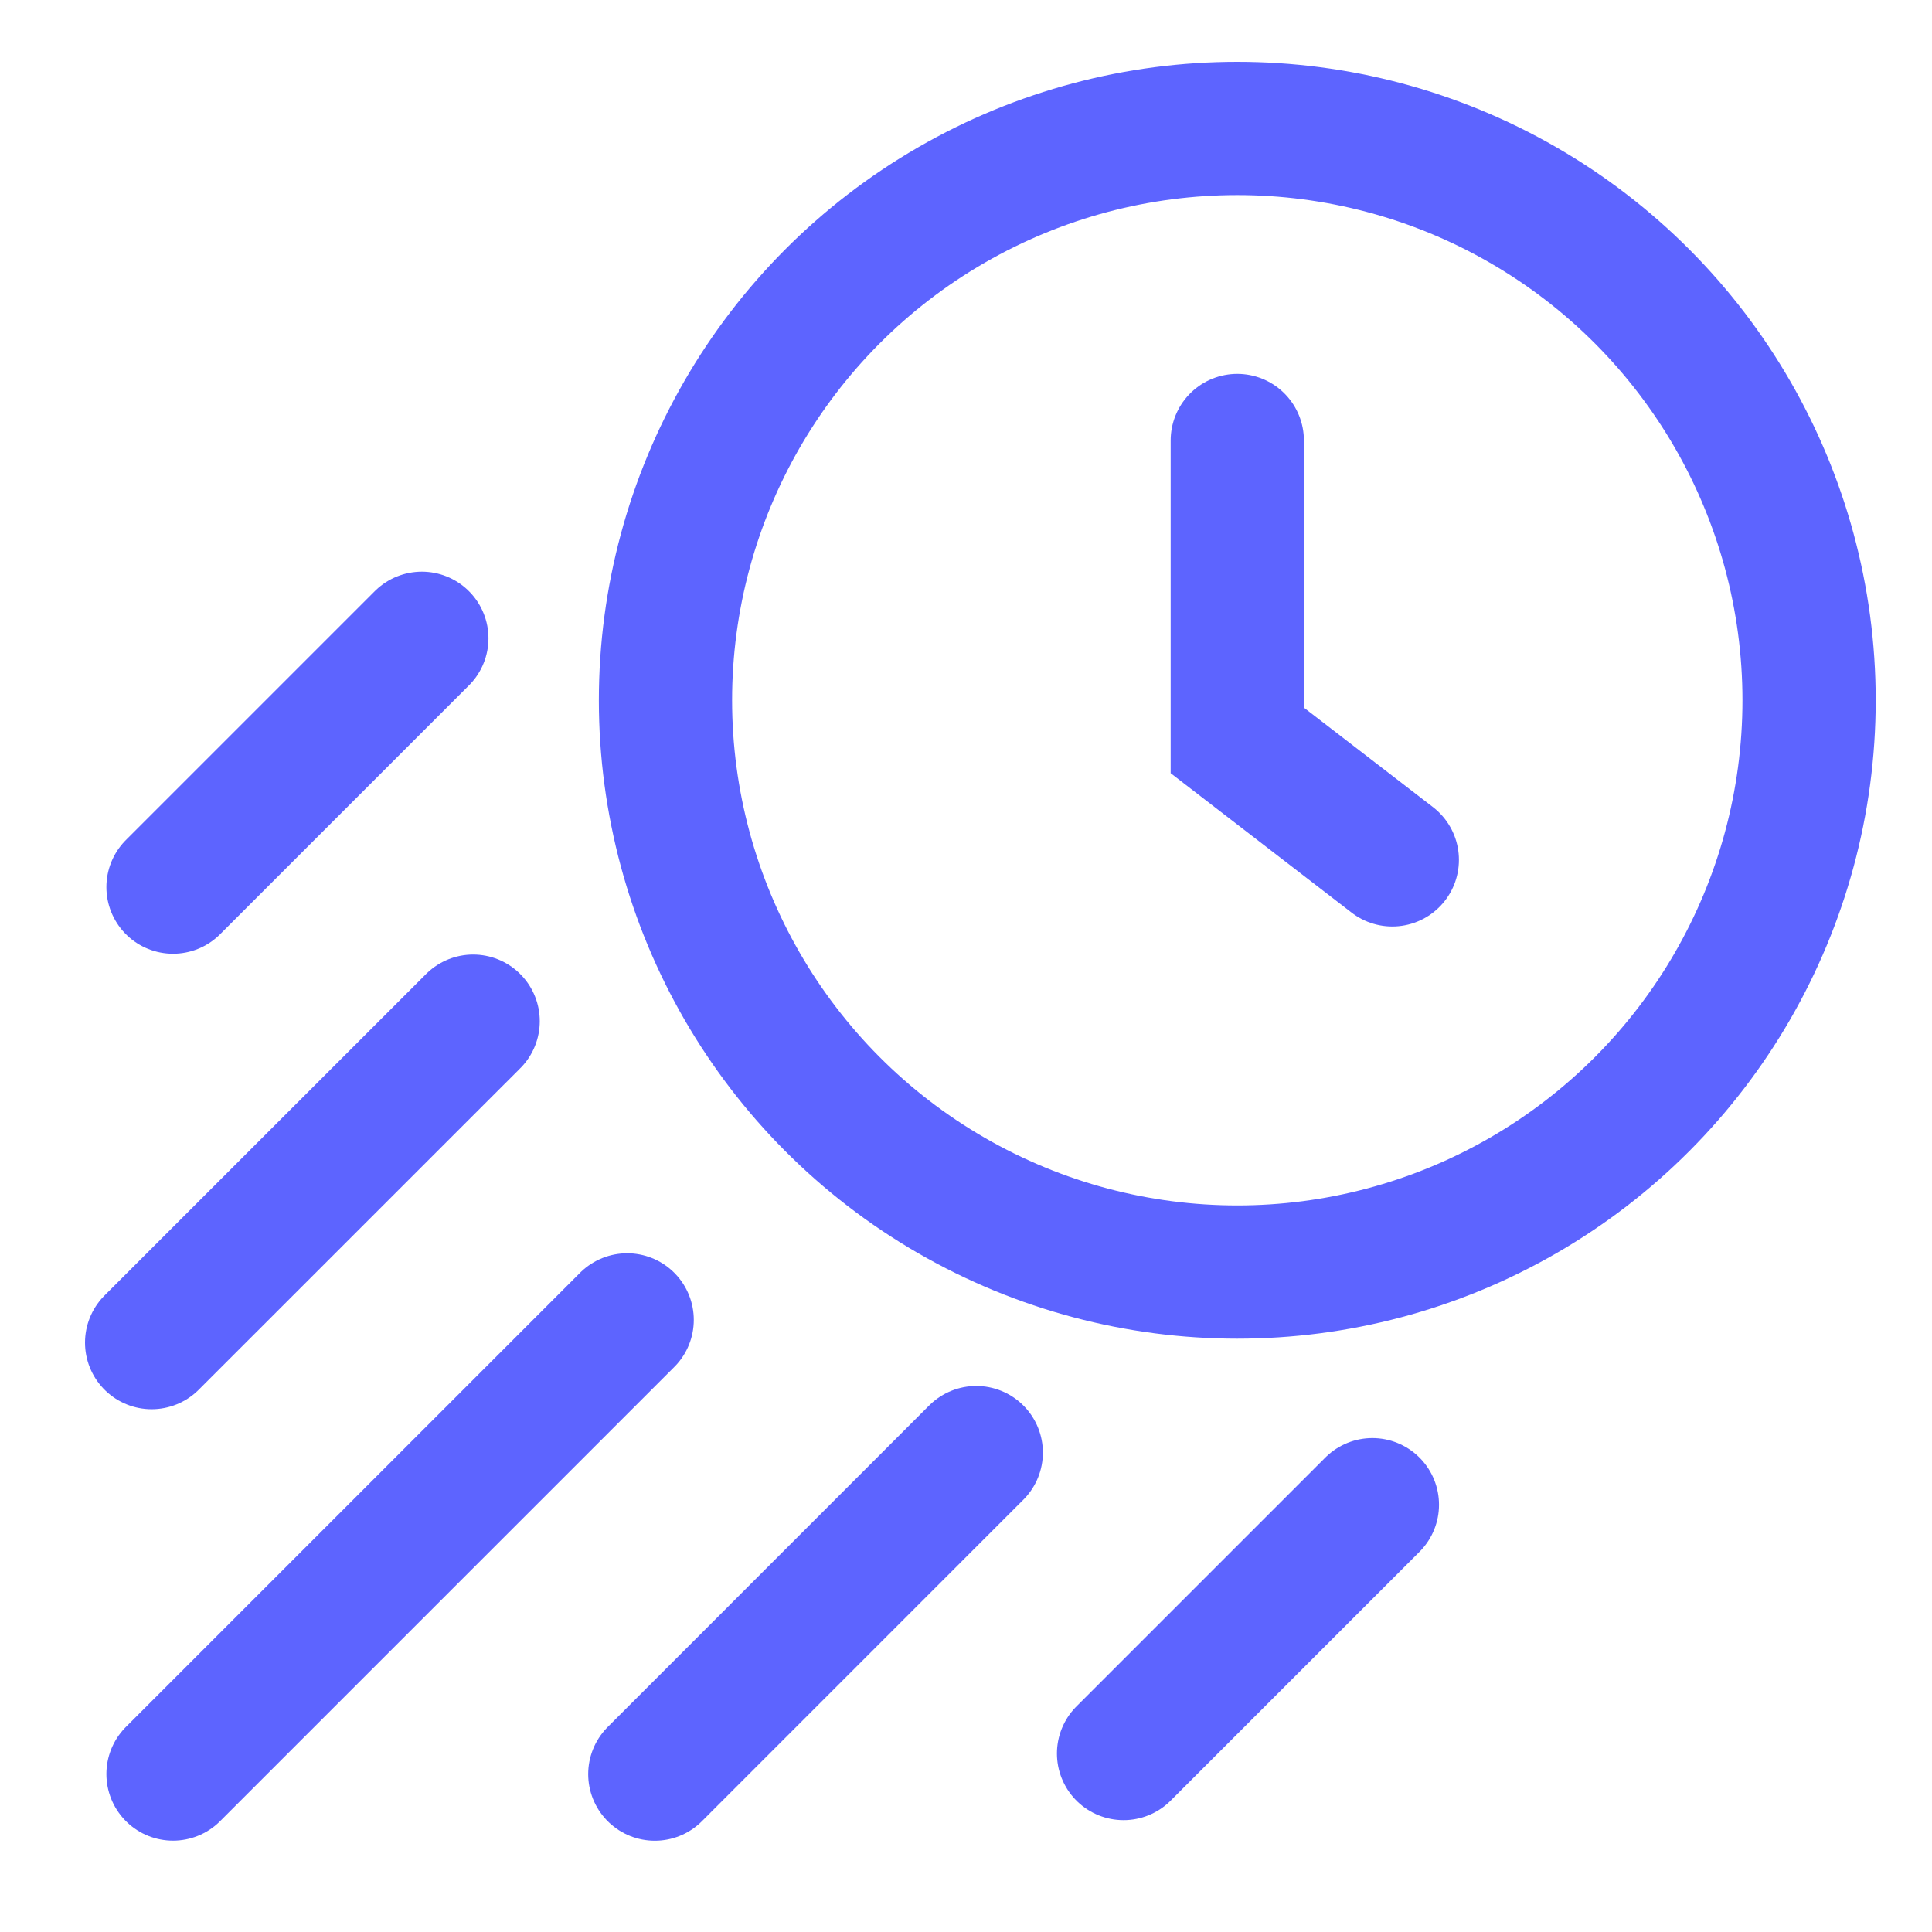
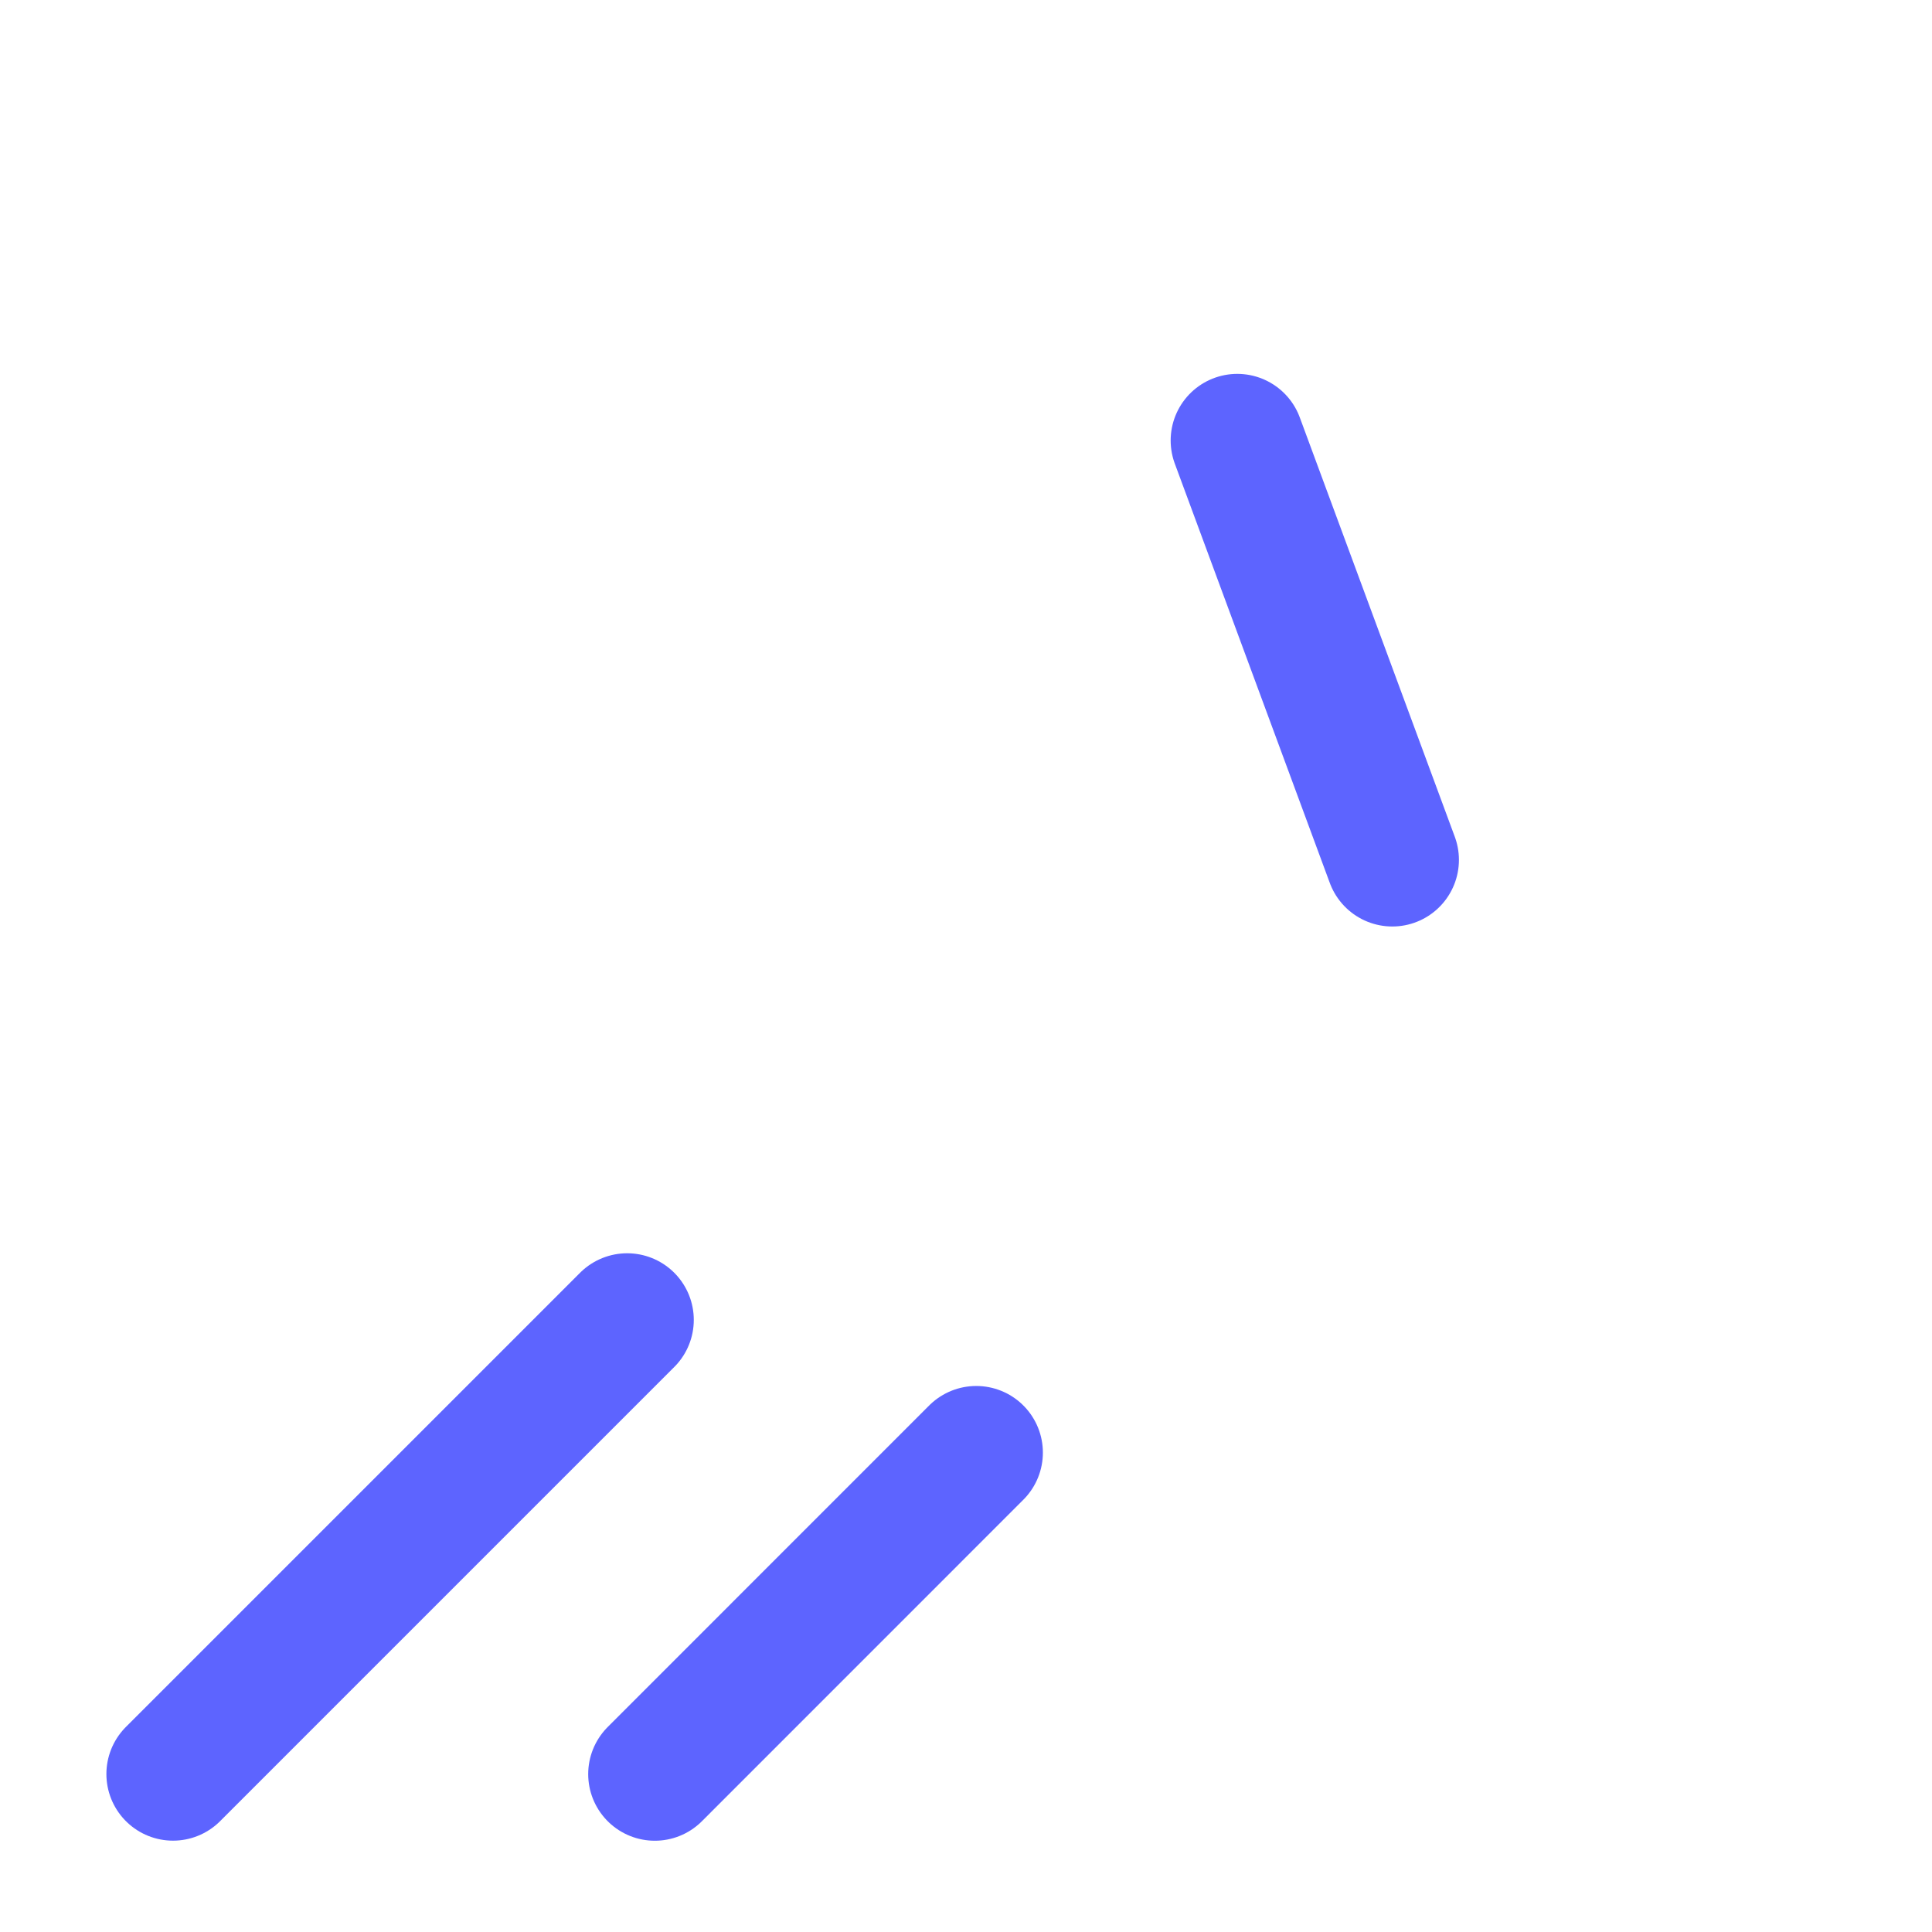
<svg xmlns="http://www.w3.org/2000/svg" width="29" height="29" viewBox="0 0 29 29" fill="none">
  <g clip-path="url(#clip0)">
-     <ellipse rx="8.583" ry="8.583" transform="matrix(-1 0 0 1 18.572 10.511)" stroke="#5D64FF" stroke-width="2" stroke-linecap="round" />
-     <path d="M18.572 6.612V11.114L20.899 12.907" stroke="#5D64FF" stroke-width="2" stroke-linecap="round" />
+     <path d="M18.572 6.612L20.899 12.907" stroke="#5D64FF" stroke-width="2" stroke-linecap="round" />
    <path d="M9.414 19.812L2.597 26.629" stroke="#5D64FF" stroke-width="2" stroke-linecap="round" />
-     <path d="M7.102 15.328L2.276 20.153" stroke="#5D64FF" stroke-width="2" stroke-linecap="round" />
    <path d="M14.654 21.804L9.829 26.63" stroke="#5D64FF" stroke-width="2" stroke-linecap="round" />
-     <path d="M20.6 22.586L16.865 26.321" stroke="#5D64FF" stroke-width="2" stroke-linecap="round" />
-     <path d="M6.332 9.581L2.597 13.316" stroke="#5D64FF" stroke-width="2" stroke-linecap="round" />
  </g>
  <defs>
    <clipPath id="clip0">
      <rect width="28.308" height="28.308" fill="white" transform="translate(0.5 0.346)" />
    </clipPath>
  </defs>
</svg>